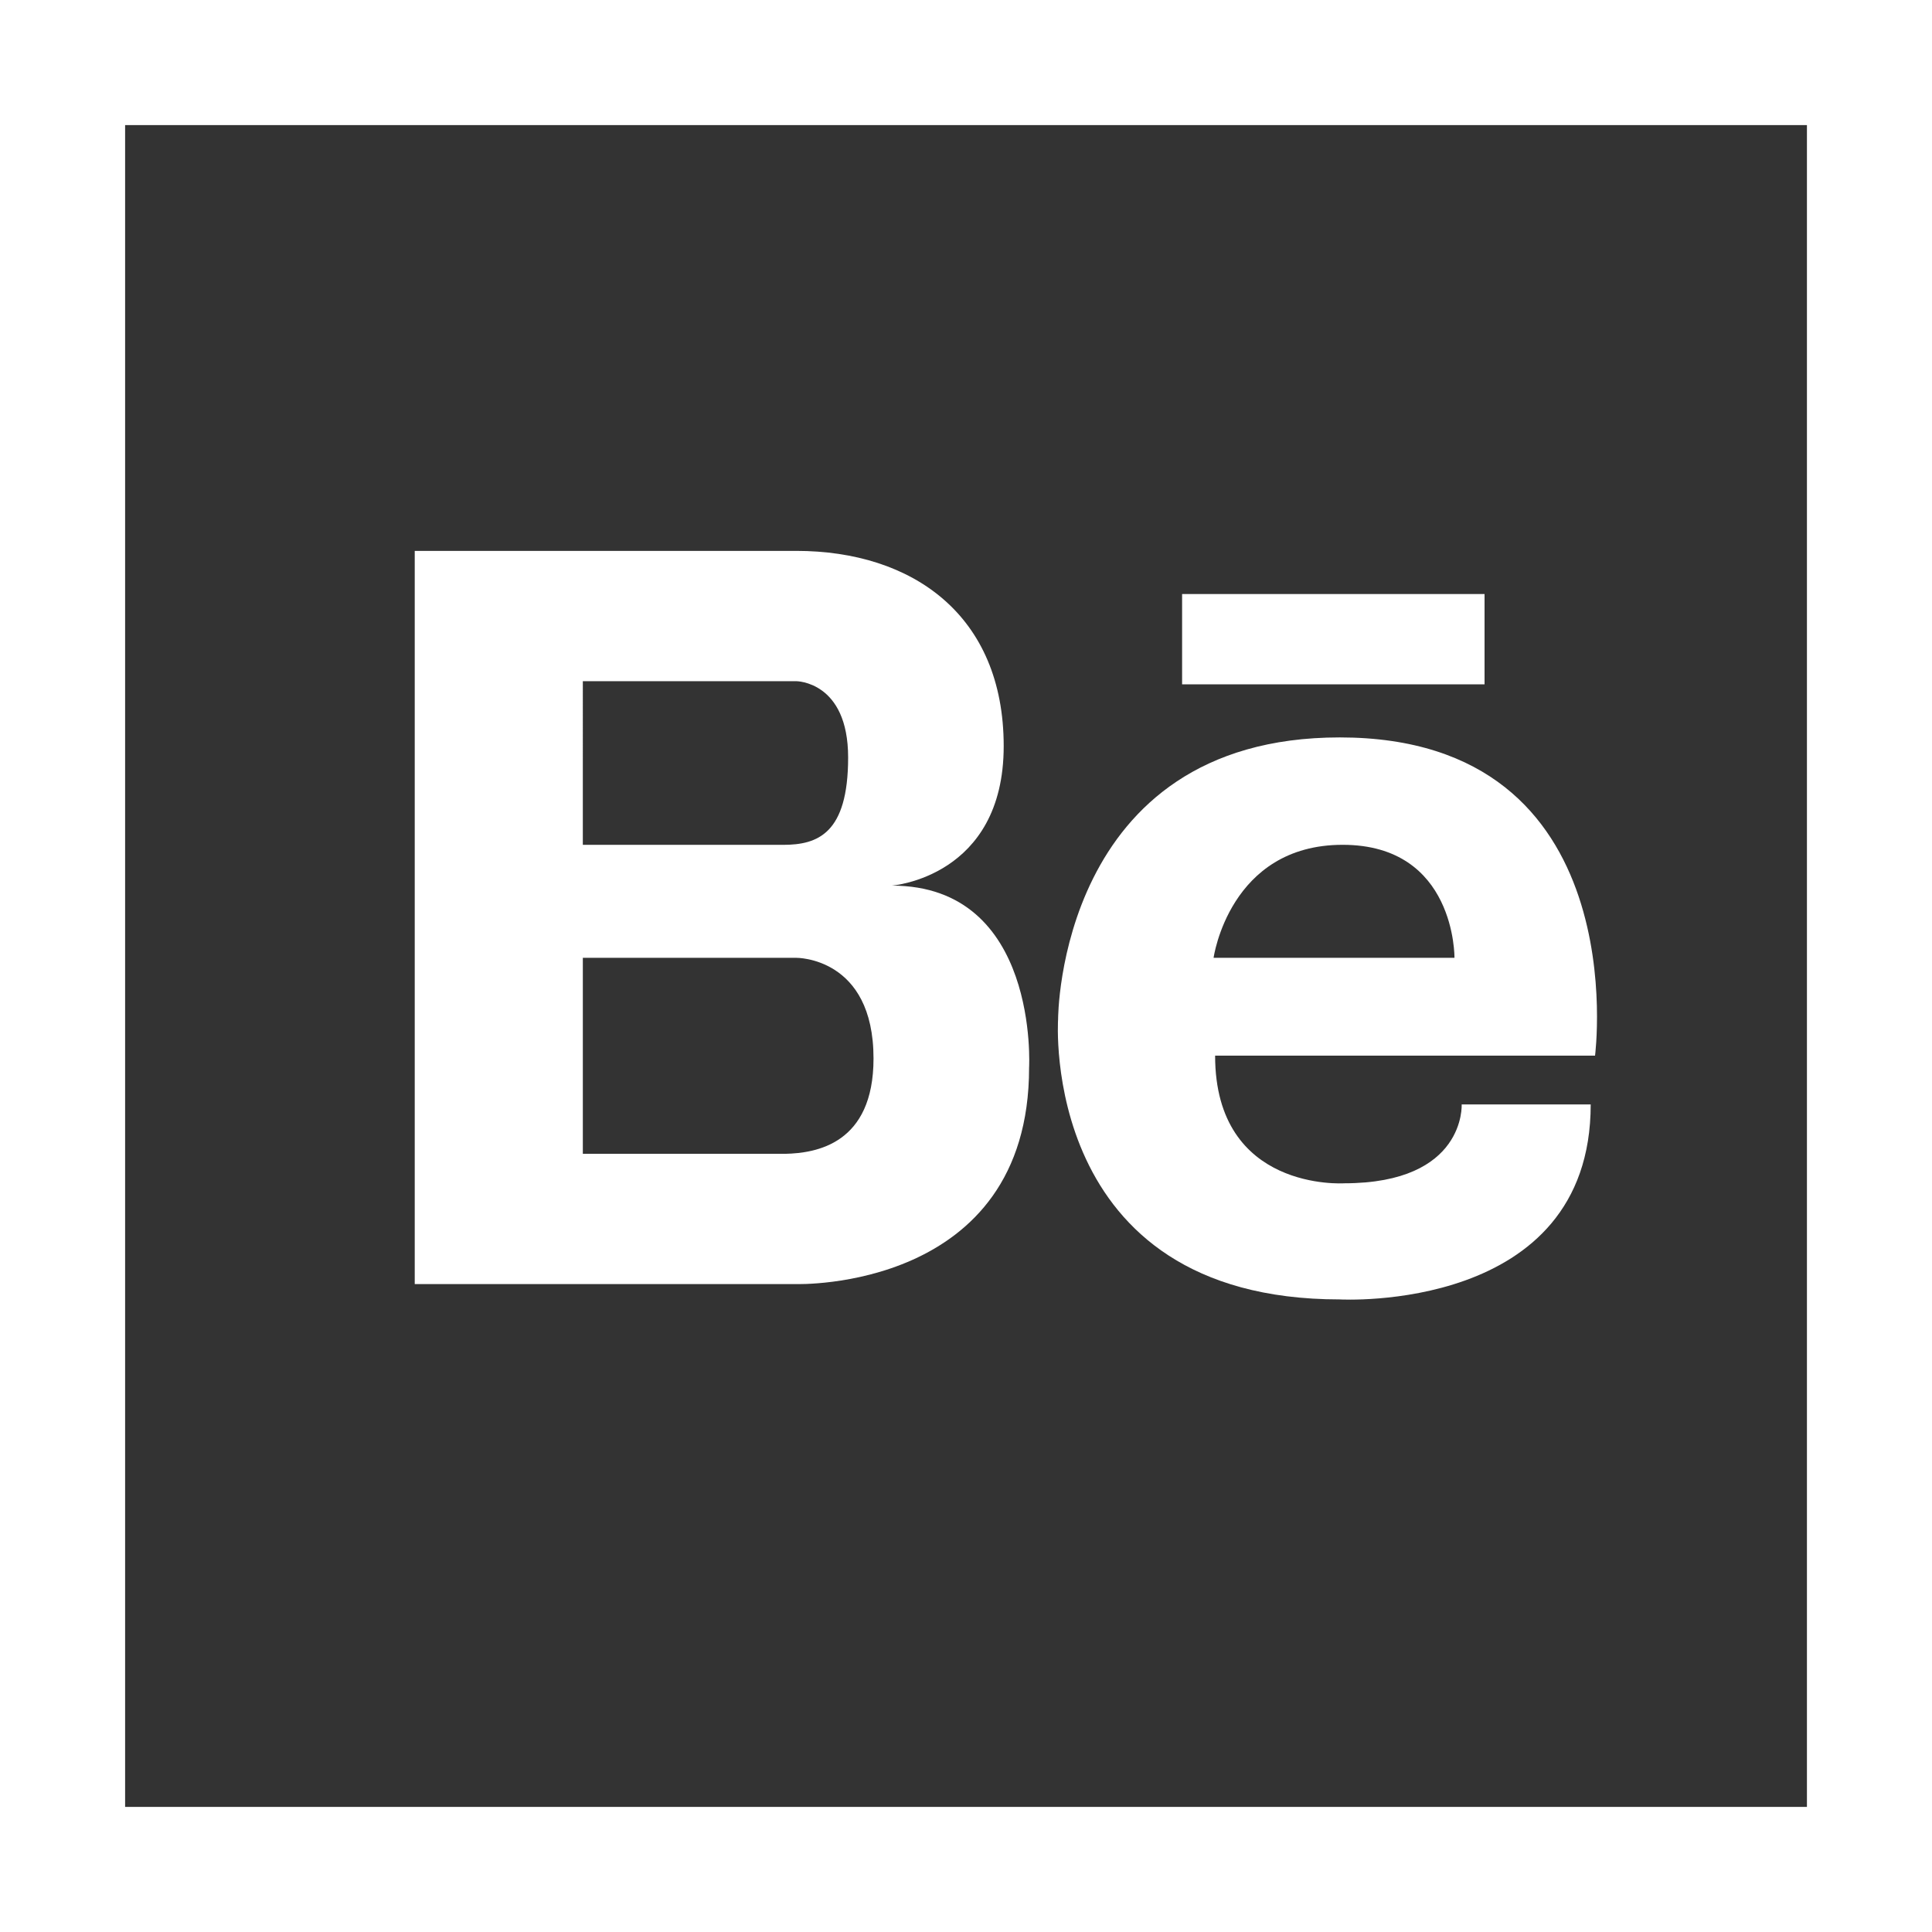
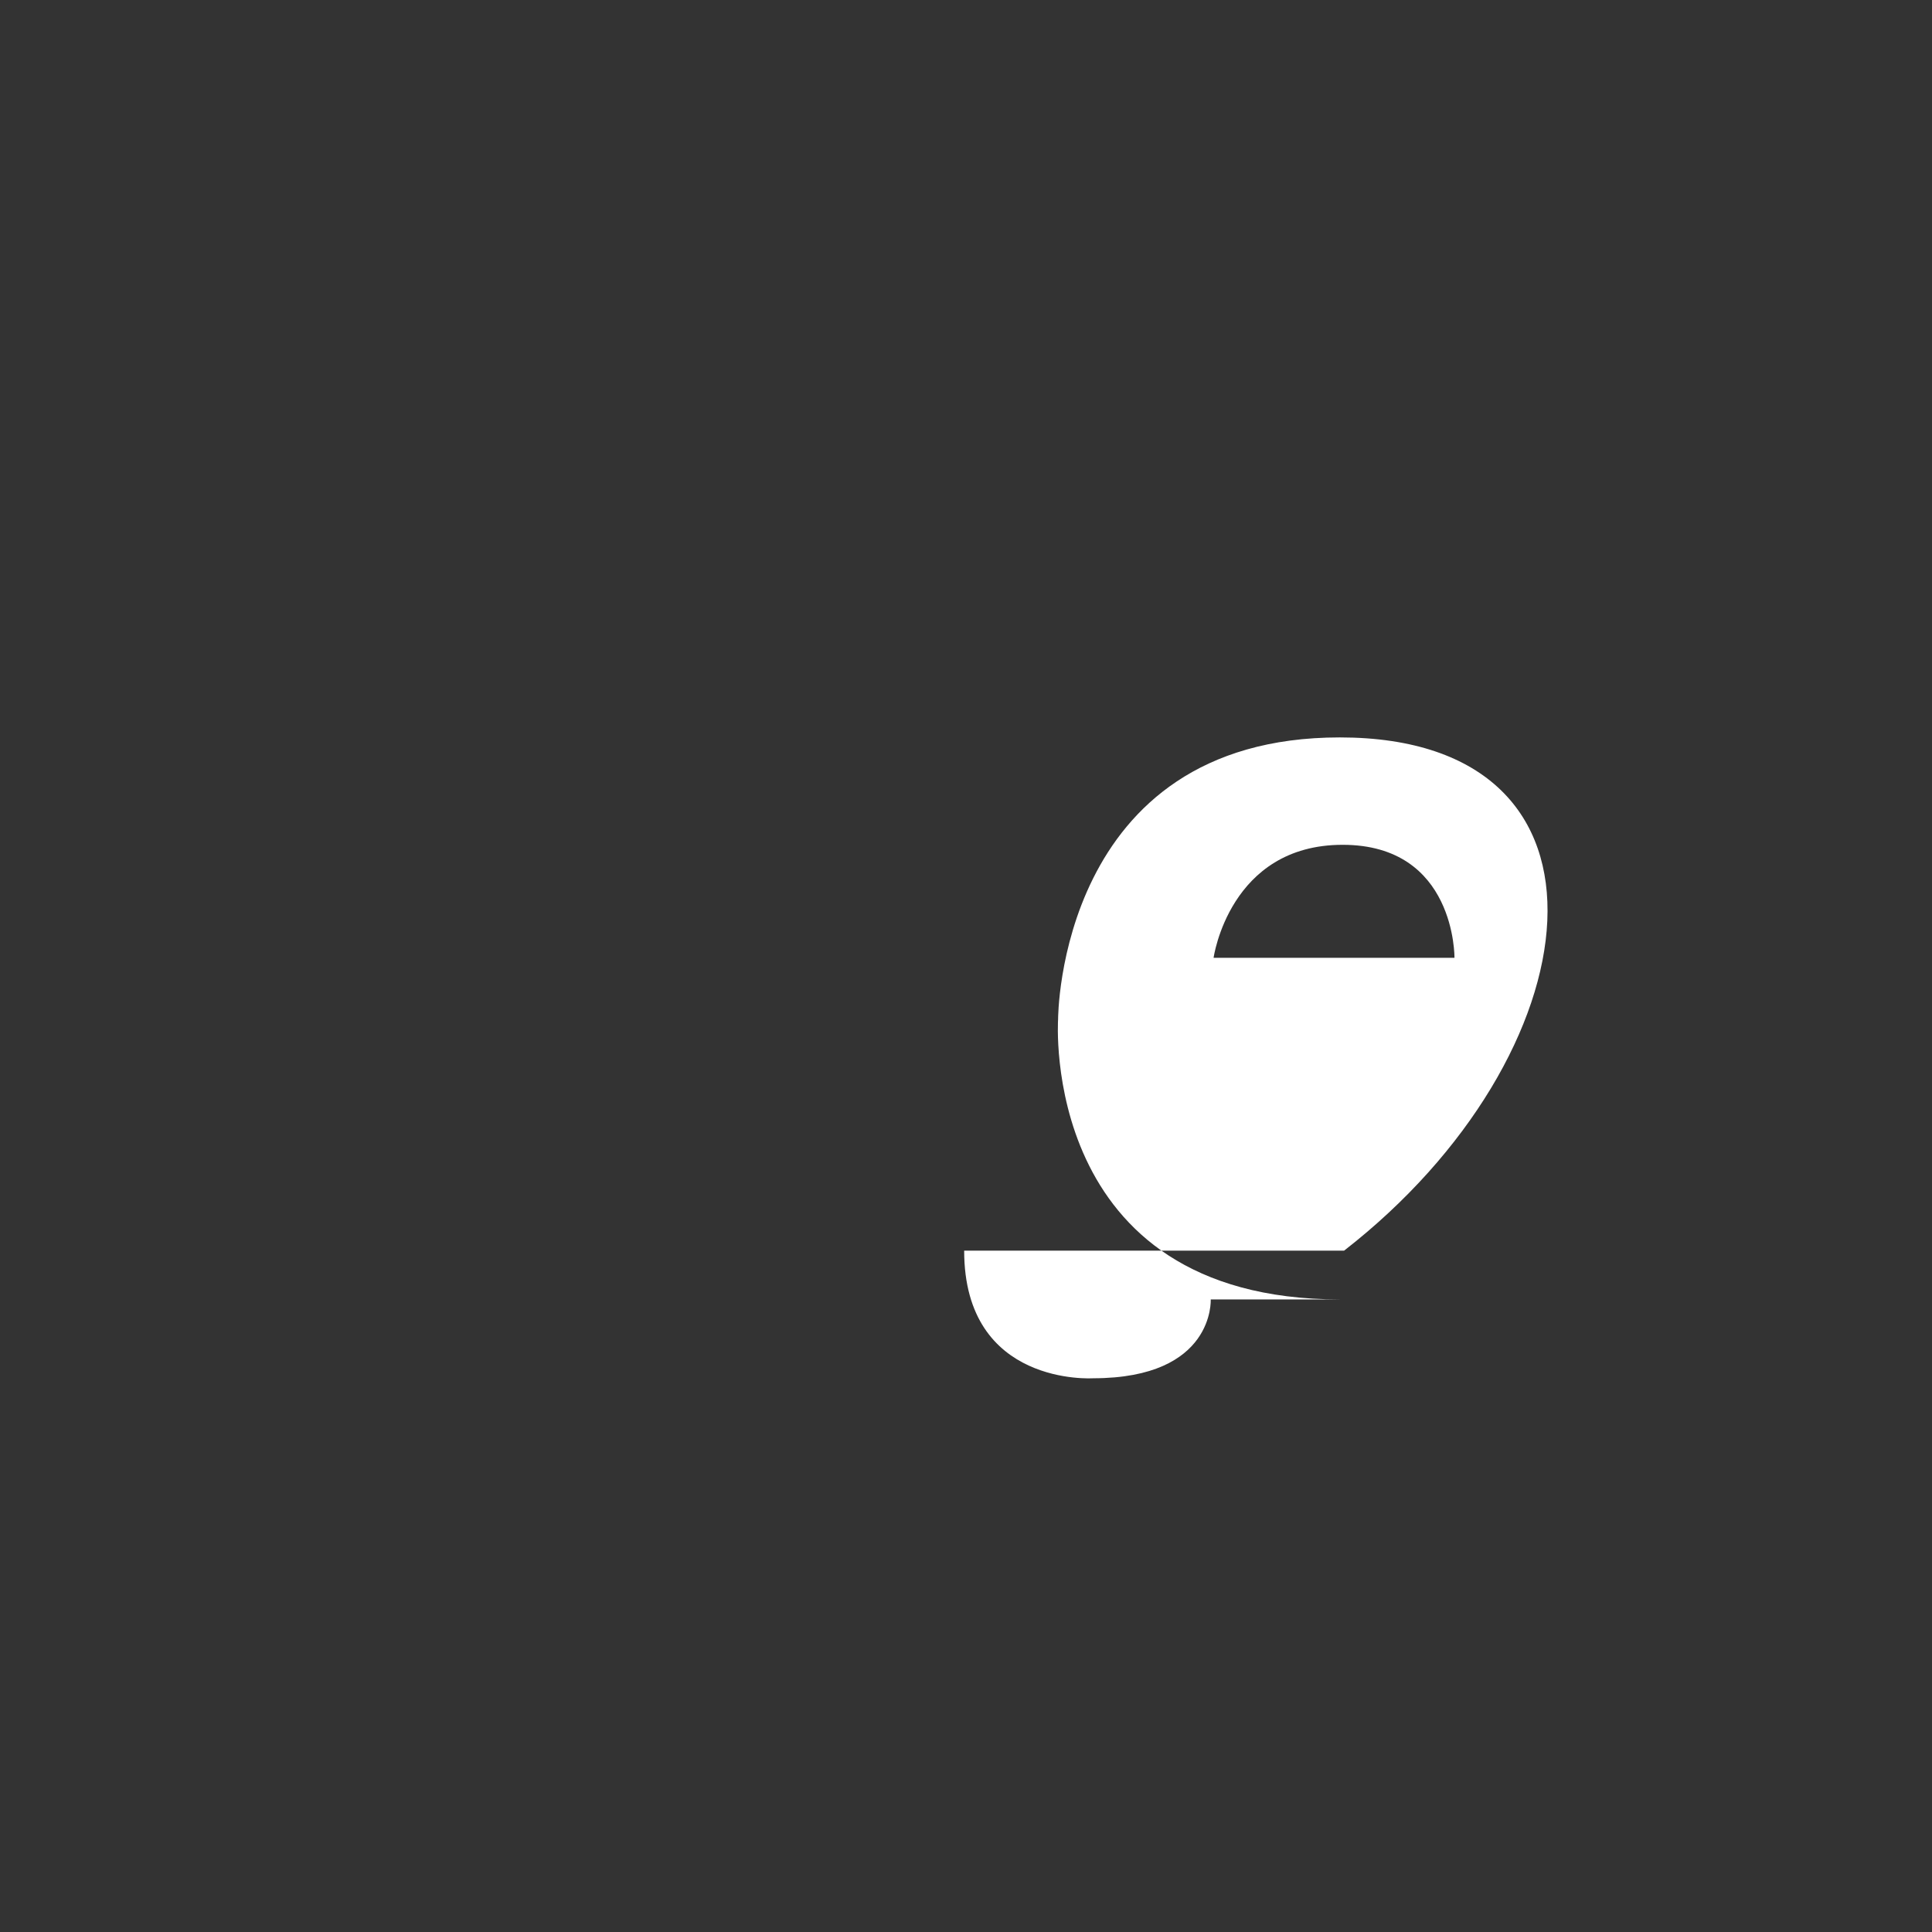
<svg xmlns="http://www.w3.org/2000/svg" version="1.1" id="Layer_1" x="0px" y="0px" width="45.354px" height="45.354px" viewBox="0 0 45.354 45.354" enable-background="new 0 0 45.354 45.354" xml:space="preserve">
  <rect x="0" y="0" width="45.354" height="45.354" fill="#333333" stroke="none" />
  <g>
    <g>
-       <path fill="#FFFFFF" d="M20.936,20.79c0,0,2.626-0.196,2.626-3.275c0-3.08-2.148-4.583-4.871-4.583h-5.01h-0.146H9.736v17.212    h3.799h0.146h5.01c0,0,5.467,0.173,5.467-5.081C24.159,25.062,24.398,20.79,20.936,20.79z M13.682,15.991h4.365h0.645    c0,0,1.218,0,1.218,1.791s-0.716,2.051-1.528,2.051h-4.7V15.991z M18.439,27.086c-0.133,0.001-0.245,0-0.32,0h-4.437v-4.601h5.01    c0,0,1.814-0.024,1.814,2.364C20.506,26.861,19.151,27.069,18.439,27.086z" />
-       <path fill="#FFFFFF" d="M31.451,17.311c-6.619,0-6.612,6.612-6.612,6.612s-0.454,6.581,6.612,6.581c0,0,5.891,0.337,5.891-4.577    h-3.029c0,0,0.101,1.851-2.76,1.851c0,0-3.028,0.202-3.028-2.996h8.919C37.443,24.781,38.418,17.311,31.451,17.311z     M28.489,22.485c0,0,0.371-2.653,3.03-2.653c2.658,0,2.625,2.653,2.625,2.653H28.489z" />
-       <rect x="27.75" y="13.945" fill="#FFFFFF" width="7.1" height="2.12" />
+       <path fill="#FFFFFF" d="M31.451,17.311c-6.619,0-6.612,6.612-6.612,6.612s-0.454,6.581,6.612,6.581h-3.029c0,0,0.101,1.851-2.76,1.851c0,0-3.028,0.202-3.028-2.996h8.919C37.443,24.781,38.418,17.311,31.451,17.311z     M28.489,22.485c0,0,0.371-2.653,3.03-2.653c2.658,0,2.625,2.653,2.625,2.653H28.489z" />
    </g>
    <g>
-       <path fill="#FFFFFF" d="M45.354,45.354H0V0h45.354V45.354z M2.937,42.418h39.481V2.937H2.937V42.418z" />
-     </g>
+       </g>
  </g>
</svg>